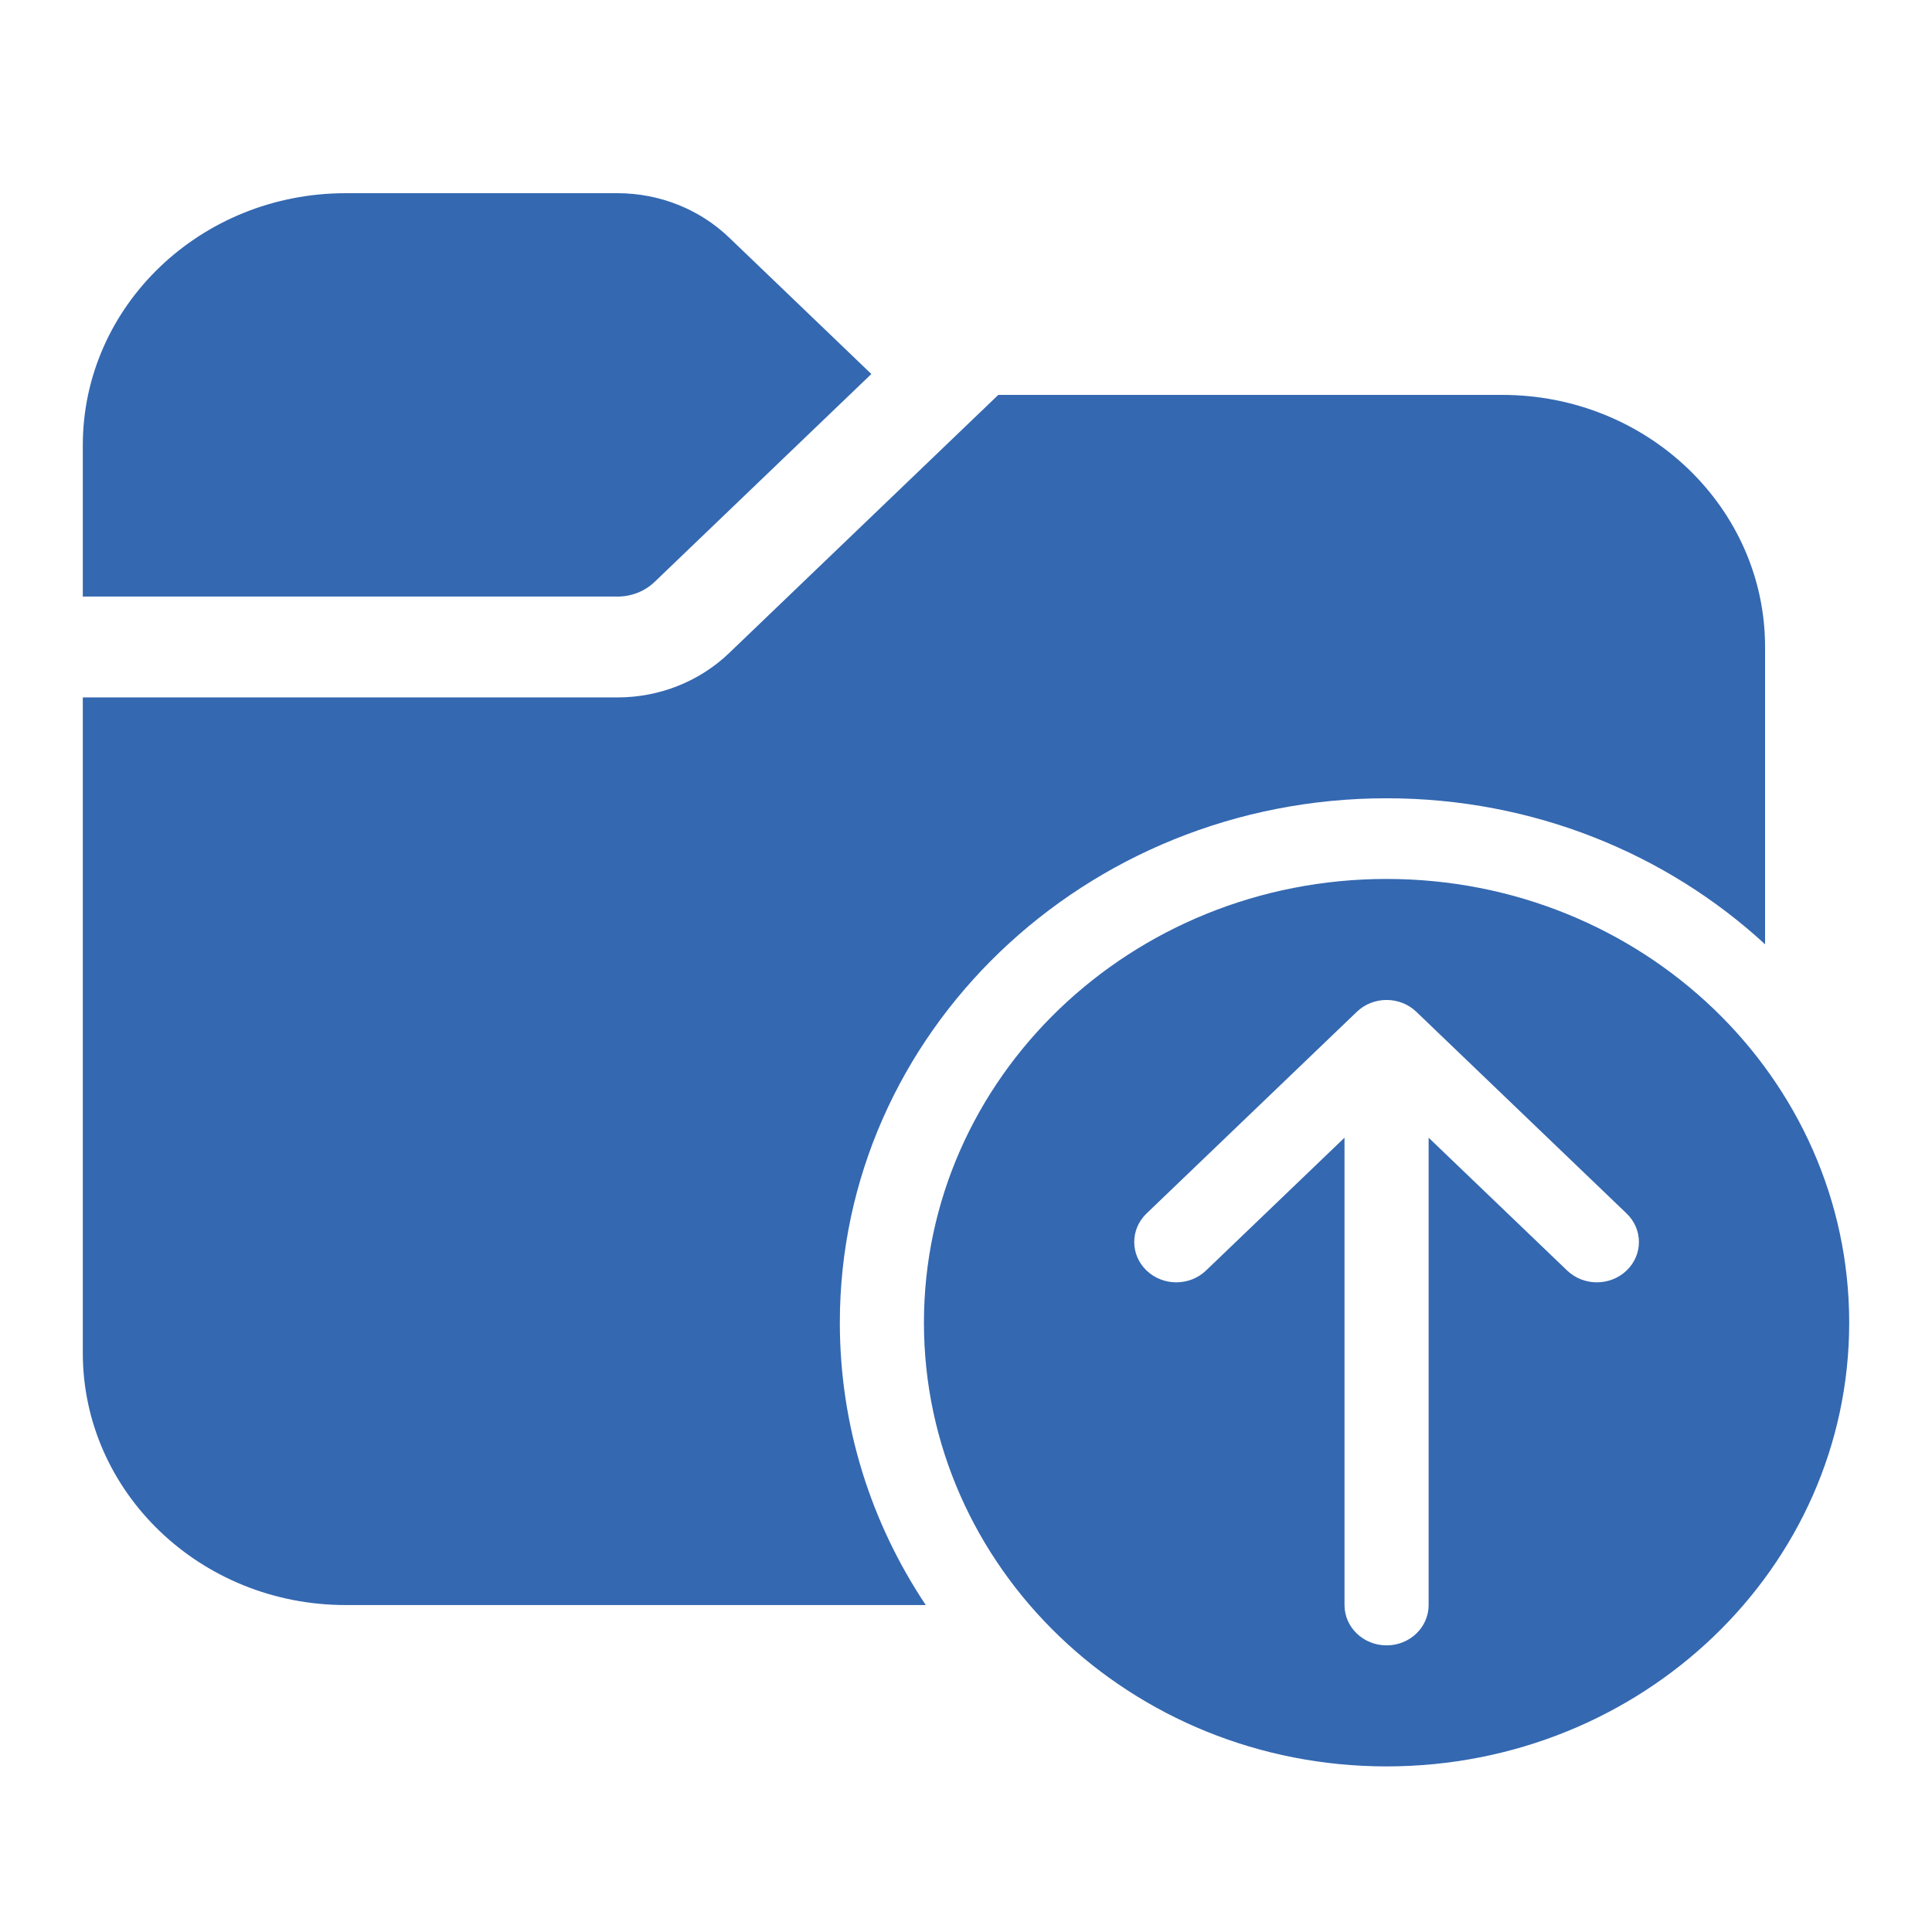
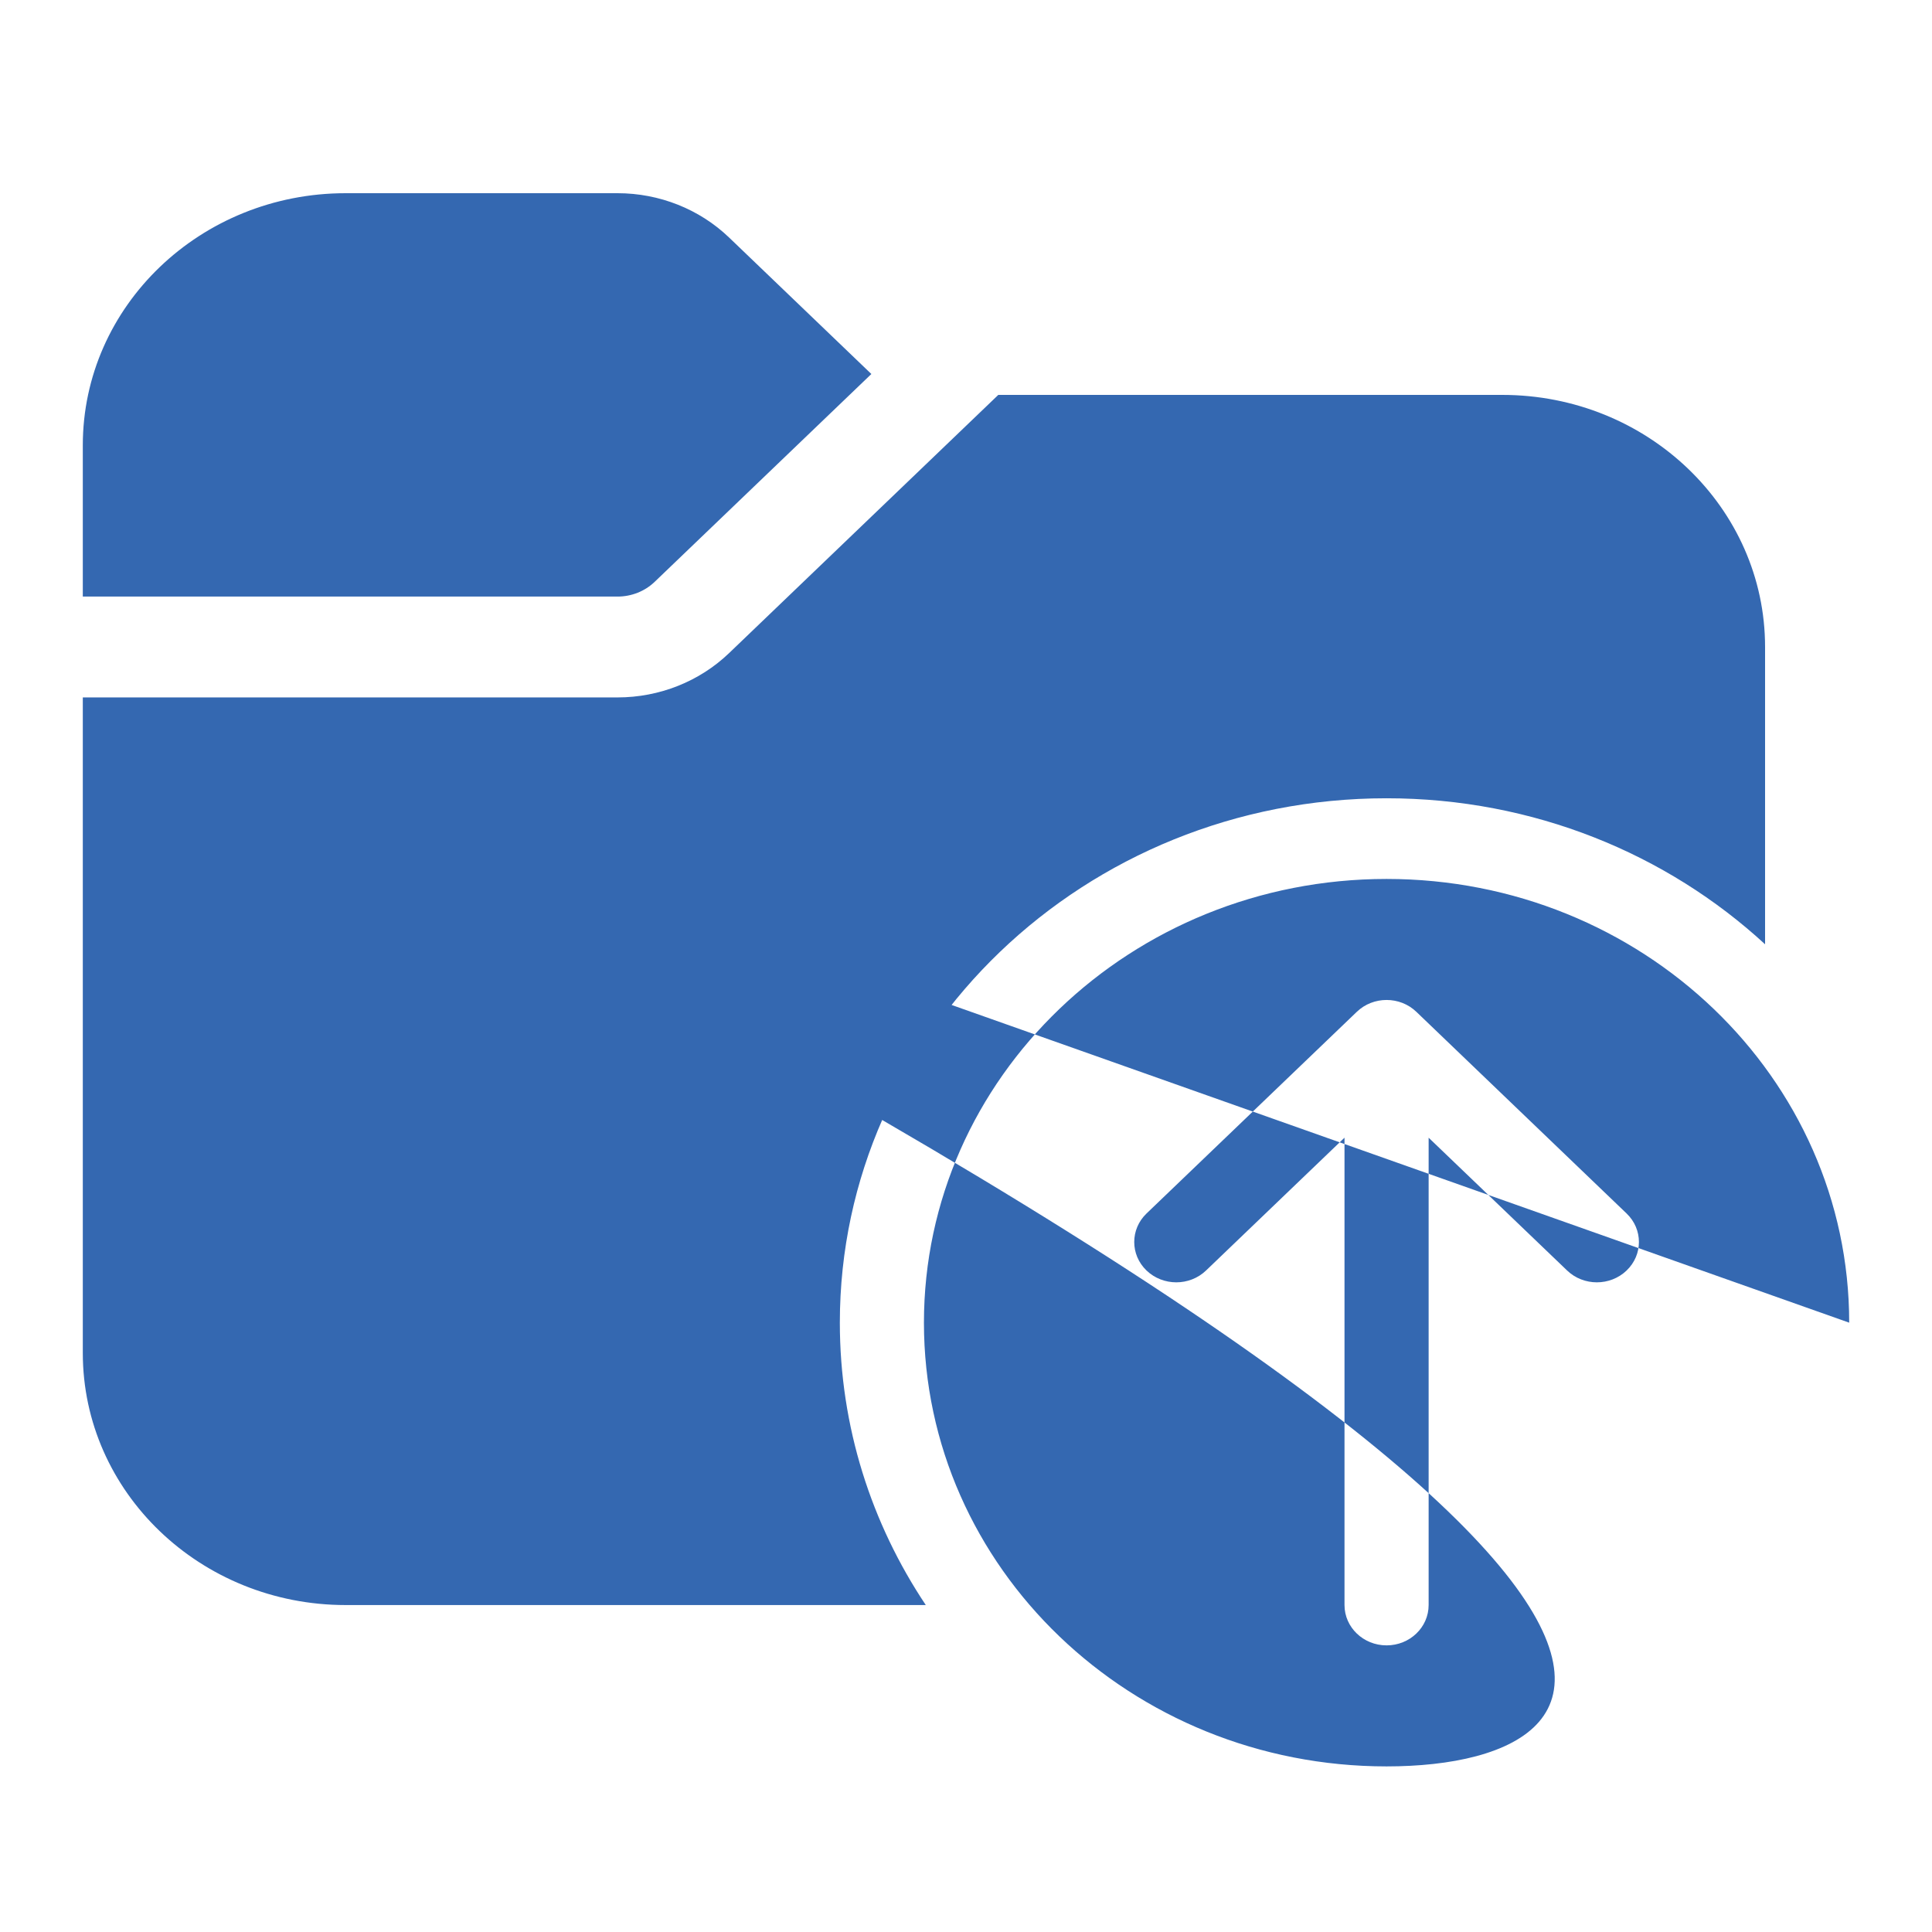
<svg xmlns="http://www.w3.org/2000/svg" width="70" height="70" viewBox="0 0 70 70" fill="none">
-   <path d="M3 16.135C3 11.09 7.264 7 12.524 7H22.374C23.89 7 25.343 7.577 26.415 8.605L31.571 13.551L23.721 21.08C23.364 21.423 22.88 21.615 22.374 21.615L3 21.615V16.135ZM3 25.269V49.019C3 54.064 7.264 58.154 12.524 58.154H33.543C31.571 55.201 30.429 51.69 30.429 47.923C30.429 37.43 39.298 28.923 50.238 28.923C55.561 28.923 60.393 30.936 63.952 34.213V23.442C63.952 18.397 59.688 14.308 54.429 14.308H36.17L26.415 23.664C25.343 24.692 23.89 25.269 22.374 25.269H3ZM67 47.923C67 56.802 59.495 64 50.238 64C40.981 64 33.476 56.802 33.476 47.923C33.476 39.044 40.981 31.846 50.238 31.846C59.495 31.846 67 39.044 67 47.923ZM51.316 36.659C50.721 36.088 49.756 36.088 49.161 36.659L41.541 43.967C40.947 44.537 40.947 45.463 41.541 46.033C42.137 46.604 43.102 46.604 43.697 46.033L48.714 41.221V58.154C48.714 58.961 49.397 59.615 50.238 59.615C51.08 59.615 51.762 58.961 51.762 58.154V41.221L56.78 46.033C57.375 46.604 58.34 46.604 58.935 46.033C59.53 45.463 59.53 44.537 58.935 43.967L51.316 36.659Z" fill="#3468B1" />
+   <path d="M3 16.135C3 11.09 7.264 7 12.524 7H22.374C23.89 7 25.343 7.577 26.415 8.605L31.571 13.551L23.721 21.08C23.364 21.423 22.88 21.615 22.374 21.615L3 21.615V16.135ZM3 25.269V49.019C3 54.064 7.264 58.154 12.524 58.154H33.543C31.571 55.201 30.429 51.69 30.429 47.923C30.429 37.43 39.298 28.923 50.238 28.923C55.561 28.923 60.393 30.936 63.952 34.213V23.442C63.952 18.397 59.688 14.308 54.429 14.308H36.17L26.415 23.664C25.343 24.692 23.89 25.269 22.374 25.269H3ZC67 56.802 59.495 64 50.238 64C40.981 64 33.476 56.802 33.476 47.923C33.476 39.044 40.981 31.846 50.238 31.846C59.495 31.846 67 39.044 67 47.923ZM51.316 36.659C50.721 36.088 49.756 36.088 49.161 36.659L41.541 43.967C40.947 44.537 40.947 45.463 41.541 46.033C42.137 46.604 43.102 46.604 43.697 46.033L48.714 41.221V58.154C48.714 58.961 49.397 59.615 50.238 59.615C51.08 59.615 51.762 58.961 51.762 58.154V41.221L56.78 46.033C57.375 46.604 58.34 46.604 58.935 46.033C59.53 45.463 59.53 44.537 58.935 43.967L51.316 36.659Z" fill="#3468B1" />
</svg>